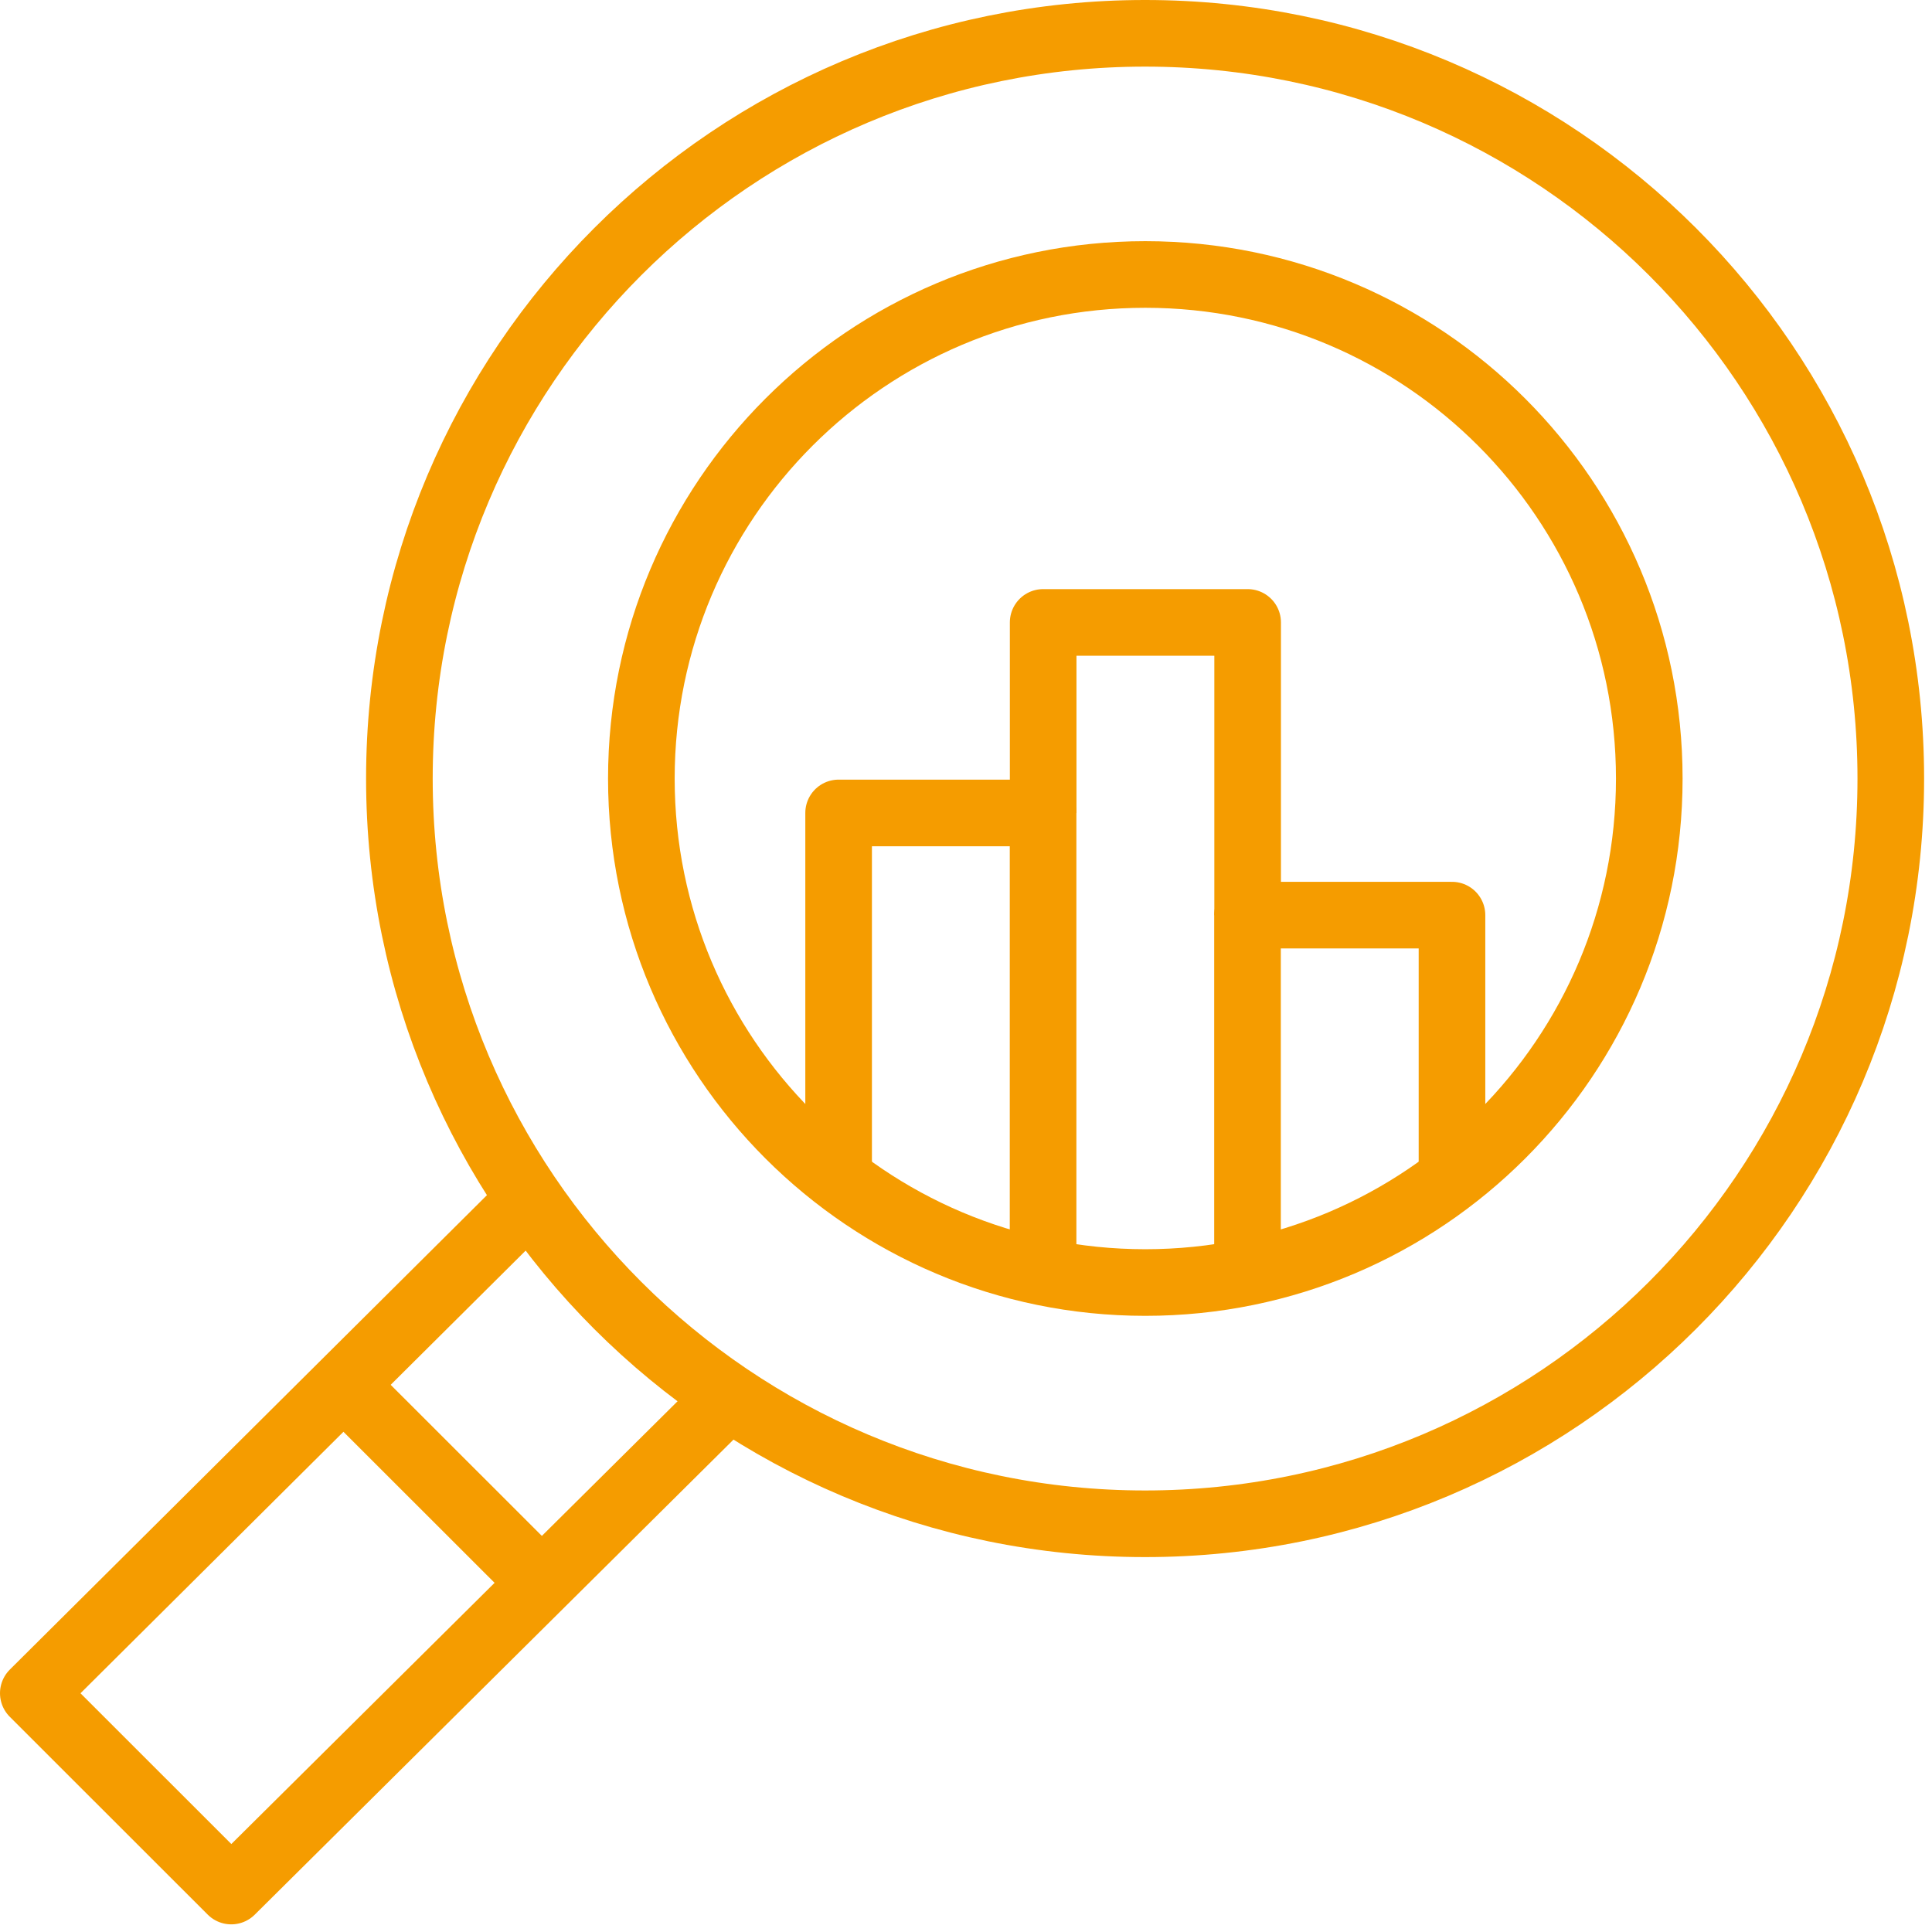
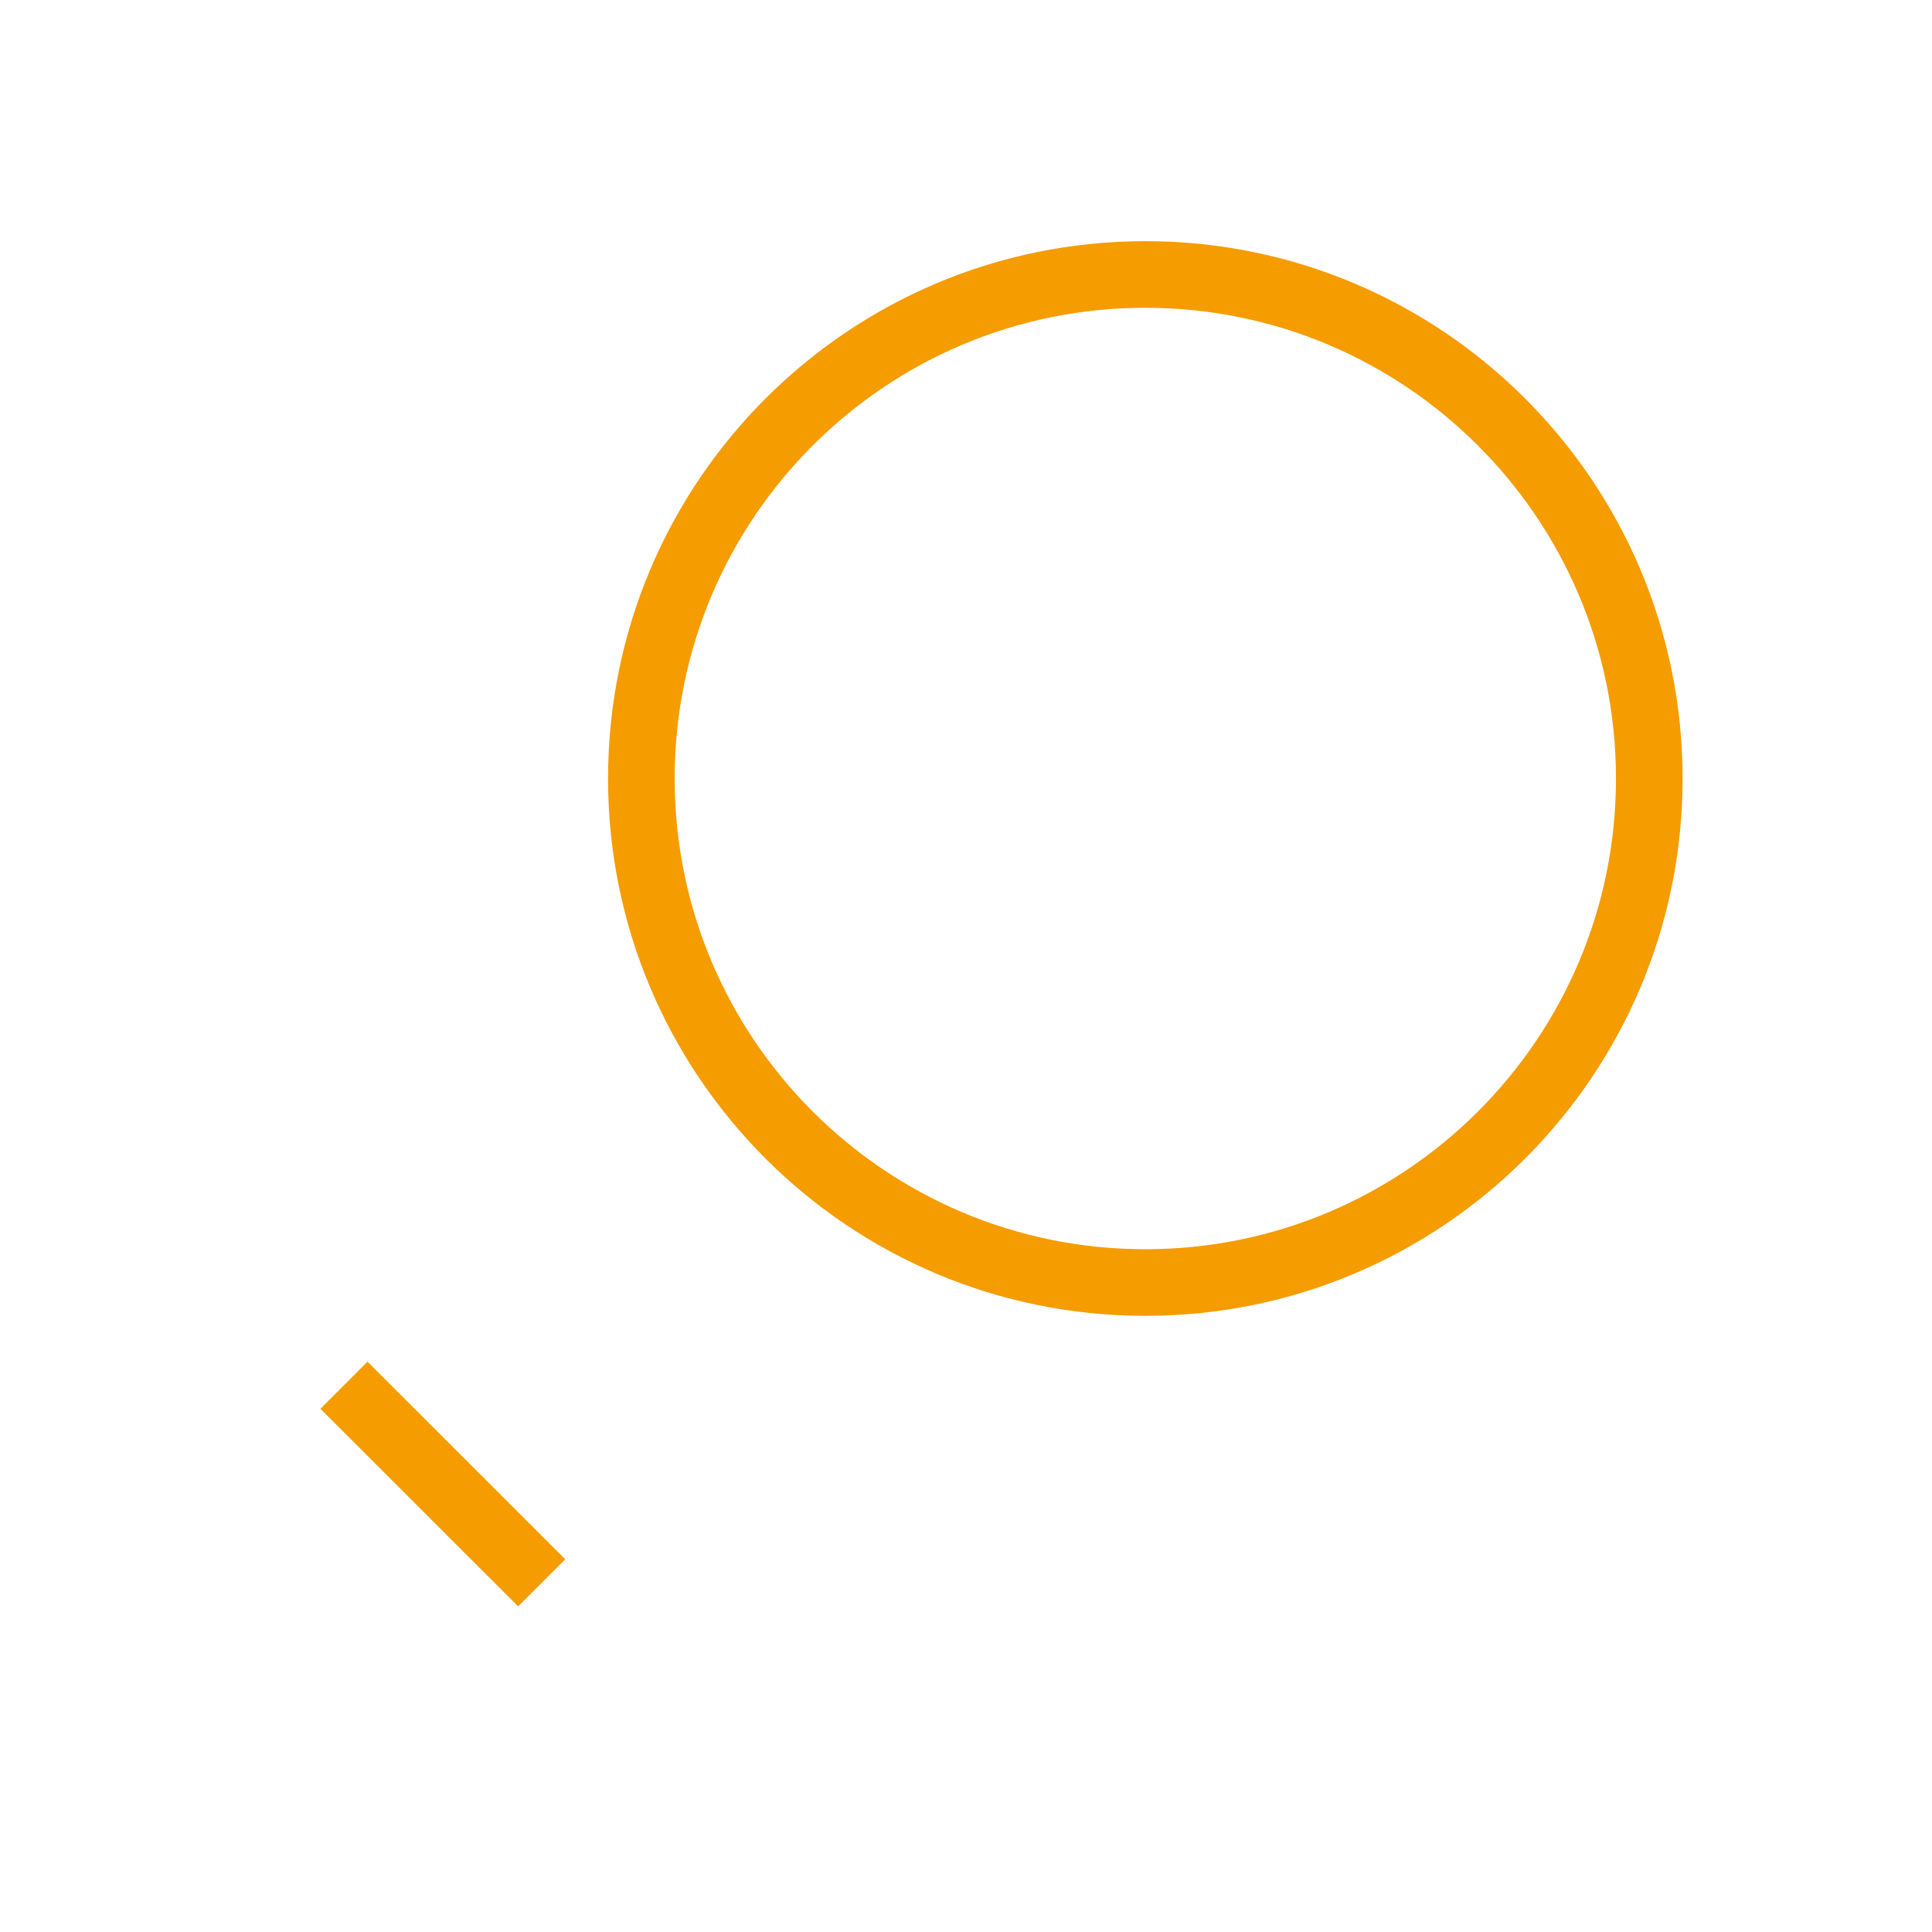
<svg xmlns="http://www.w3.org/2000/svg" width="116" height="116" viewBox="0 0 116 116" fill="none">
  <g id="Layer 1">
    <g id="Group">
      <g id="time management_7">
-         <path id="Vector 70" d="M68.753 91.49C93.482 91.49 113.526 71.459 113.526 46.745C113.526 22.03 93.482 2 68.753 2C44.025 2 23.98 22.037 23.98 46.745C23.98 71.452 44.025 91.49 68.753 91.49Z" stroke="#F59C00" stroke-width="4" stroke-linejoin="round" />
-         <path id="Vector 71" d="M31.811 72.019L2 101.663L13.885 113.541L43.773 83.884" stroke="#F59C00" stroke-width="4" stroke-linejoin="round" />
        <path id="Vector 72" d="M32.524 95.035L20.652 83.171" stroke="#F59C00" stroke-width="4" stroke-linejoin="round" />
        <path id="Vector 73" d="M68.766 77.005C85.476 77.005 99.025 63.456 99.025 46.746C99.025 30.037 85.476 16.48 68.766 16.48C52.057 16.48 38.508 30.037 38.508 46.746C38.508 63.456 52.057 77.005 68.766 77.005Z" stroke="#F59C00" stroke-width="4" stroke-linejoin="round" />
      </g>
      <g id="Group_2">
-         <path id="path 41" d="M74.91 54.954V37.371H62.633V48.816" stroke="#F59C00" stroke-width="4" stroke-linejoin="round" />
-         <path id="path 42" d="M87.179 70.201V54.946H74.902V76.102" stroke="#F59C00" stroke-width="4" stroke-linejoin="round" />
-         <path id="path 43" d="M62.628 76.104V48.81H50.352V70.196" stroke="#F59C00" stroke-width="4" stroke-linejoin="round" />
-       </g>
+         </g>
    </g>
  </g>
</svg>